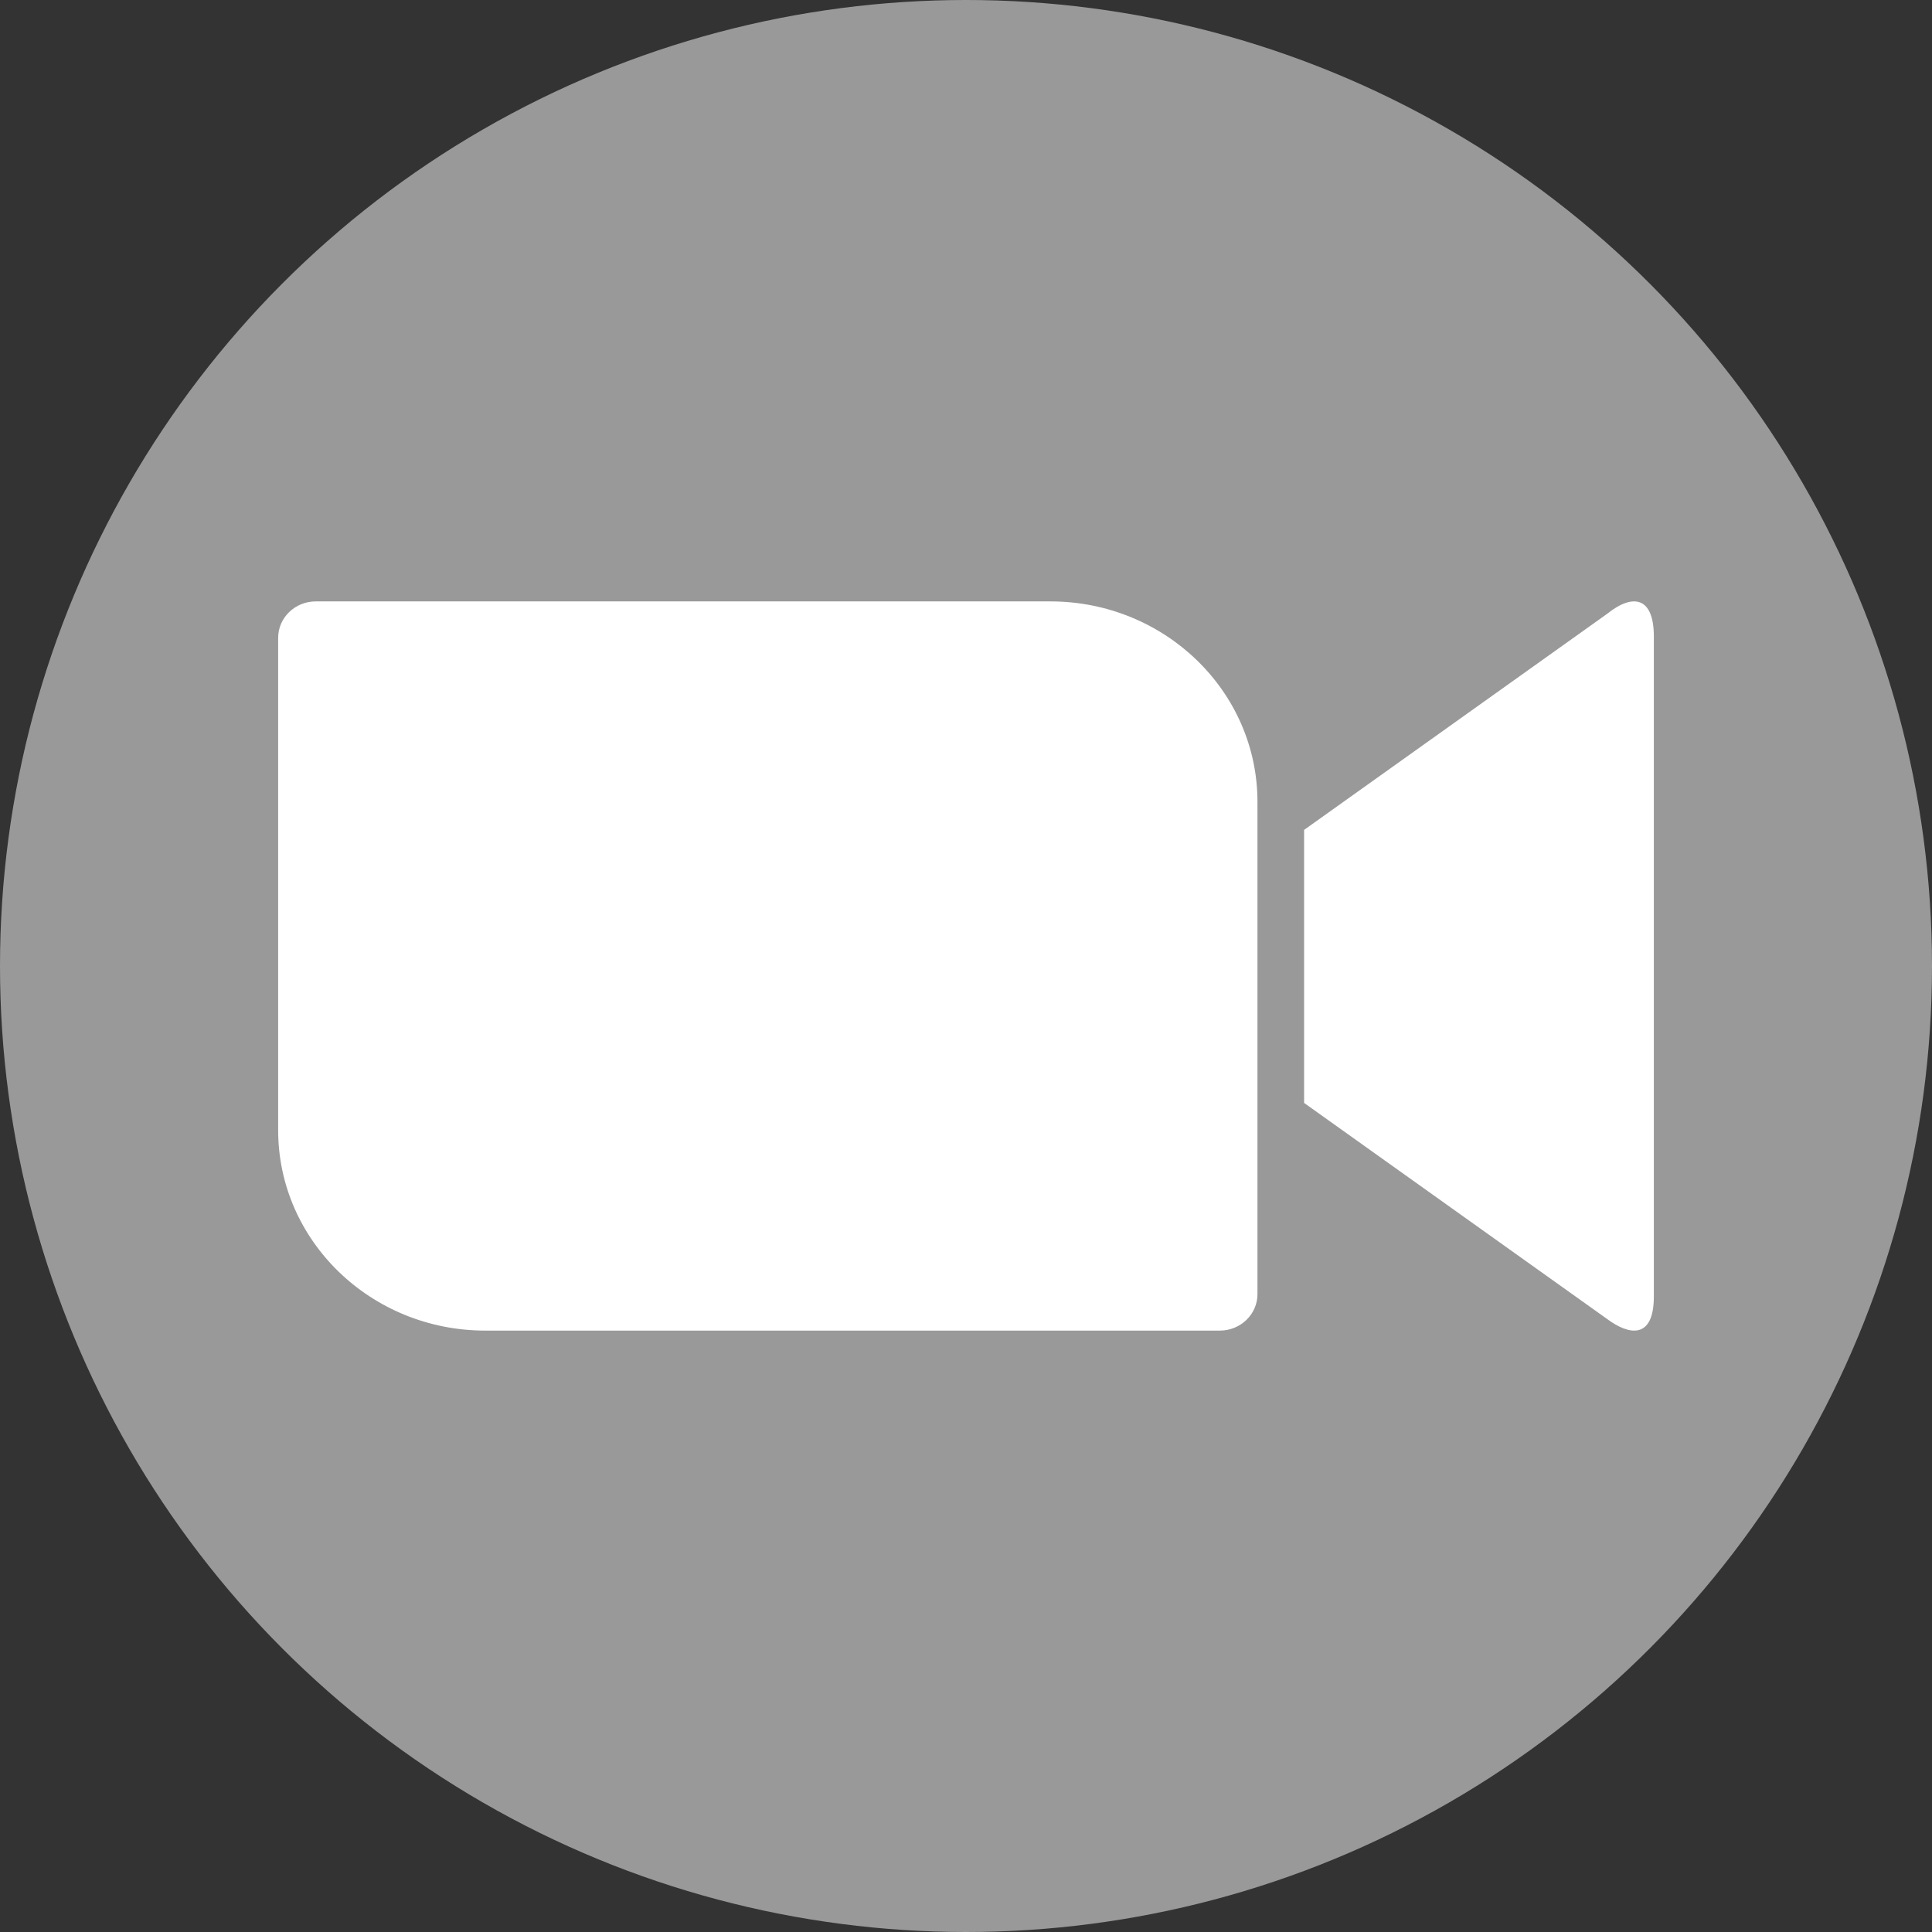
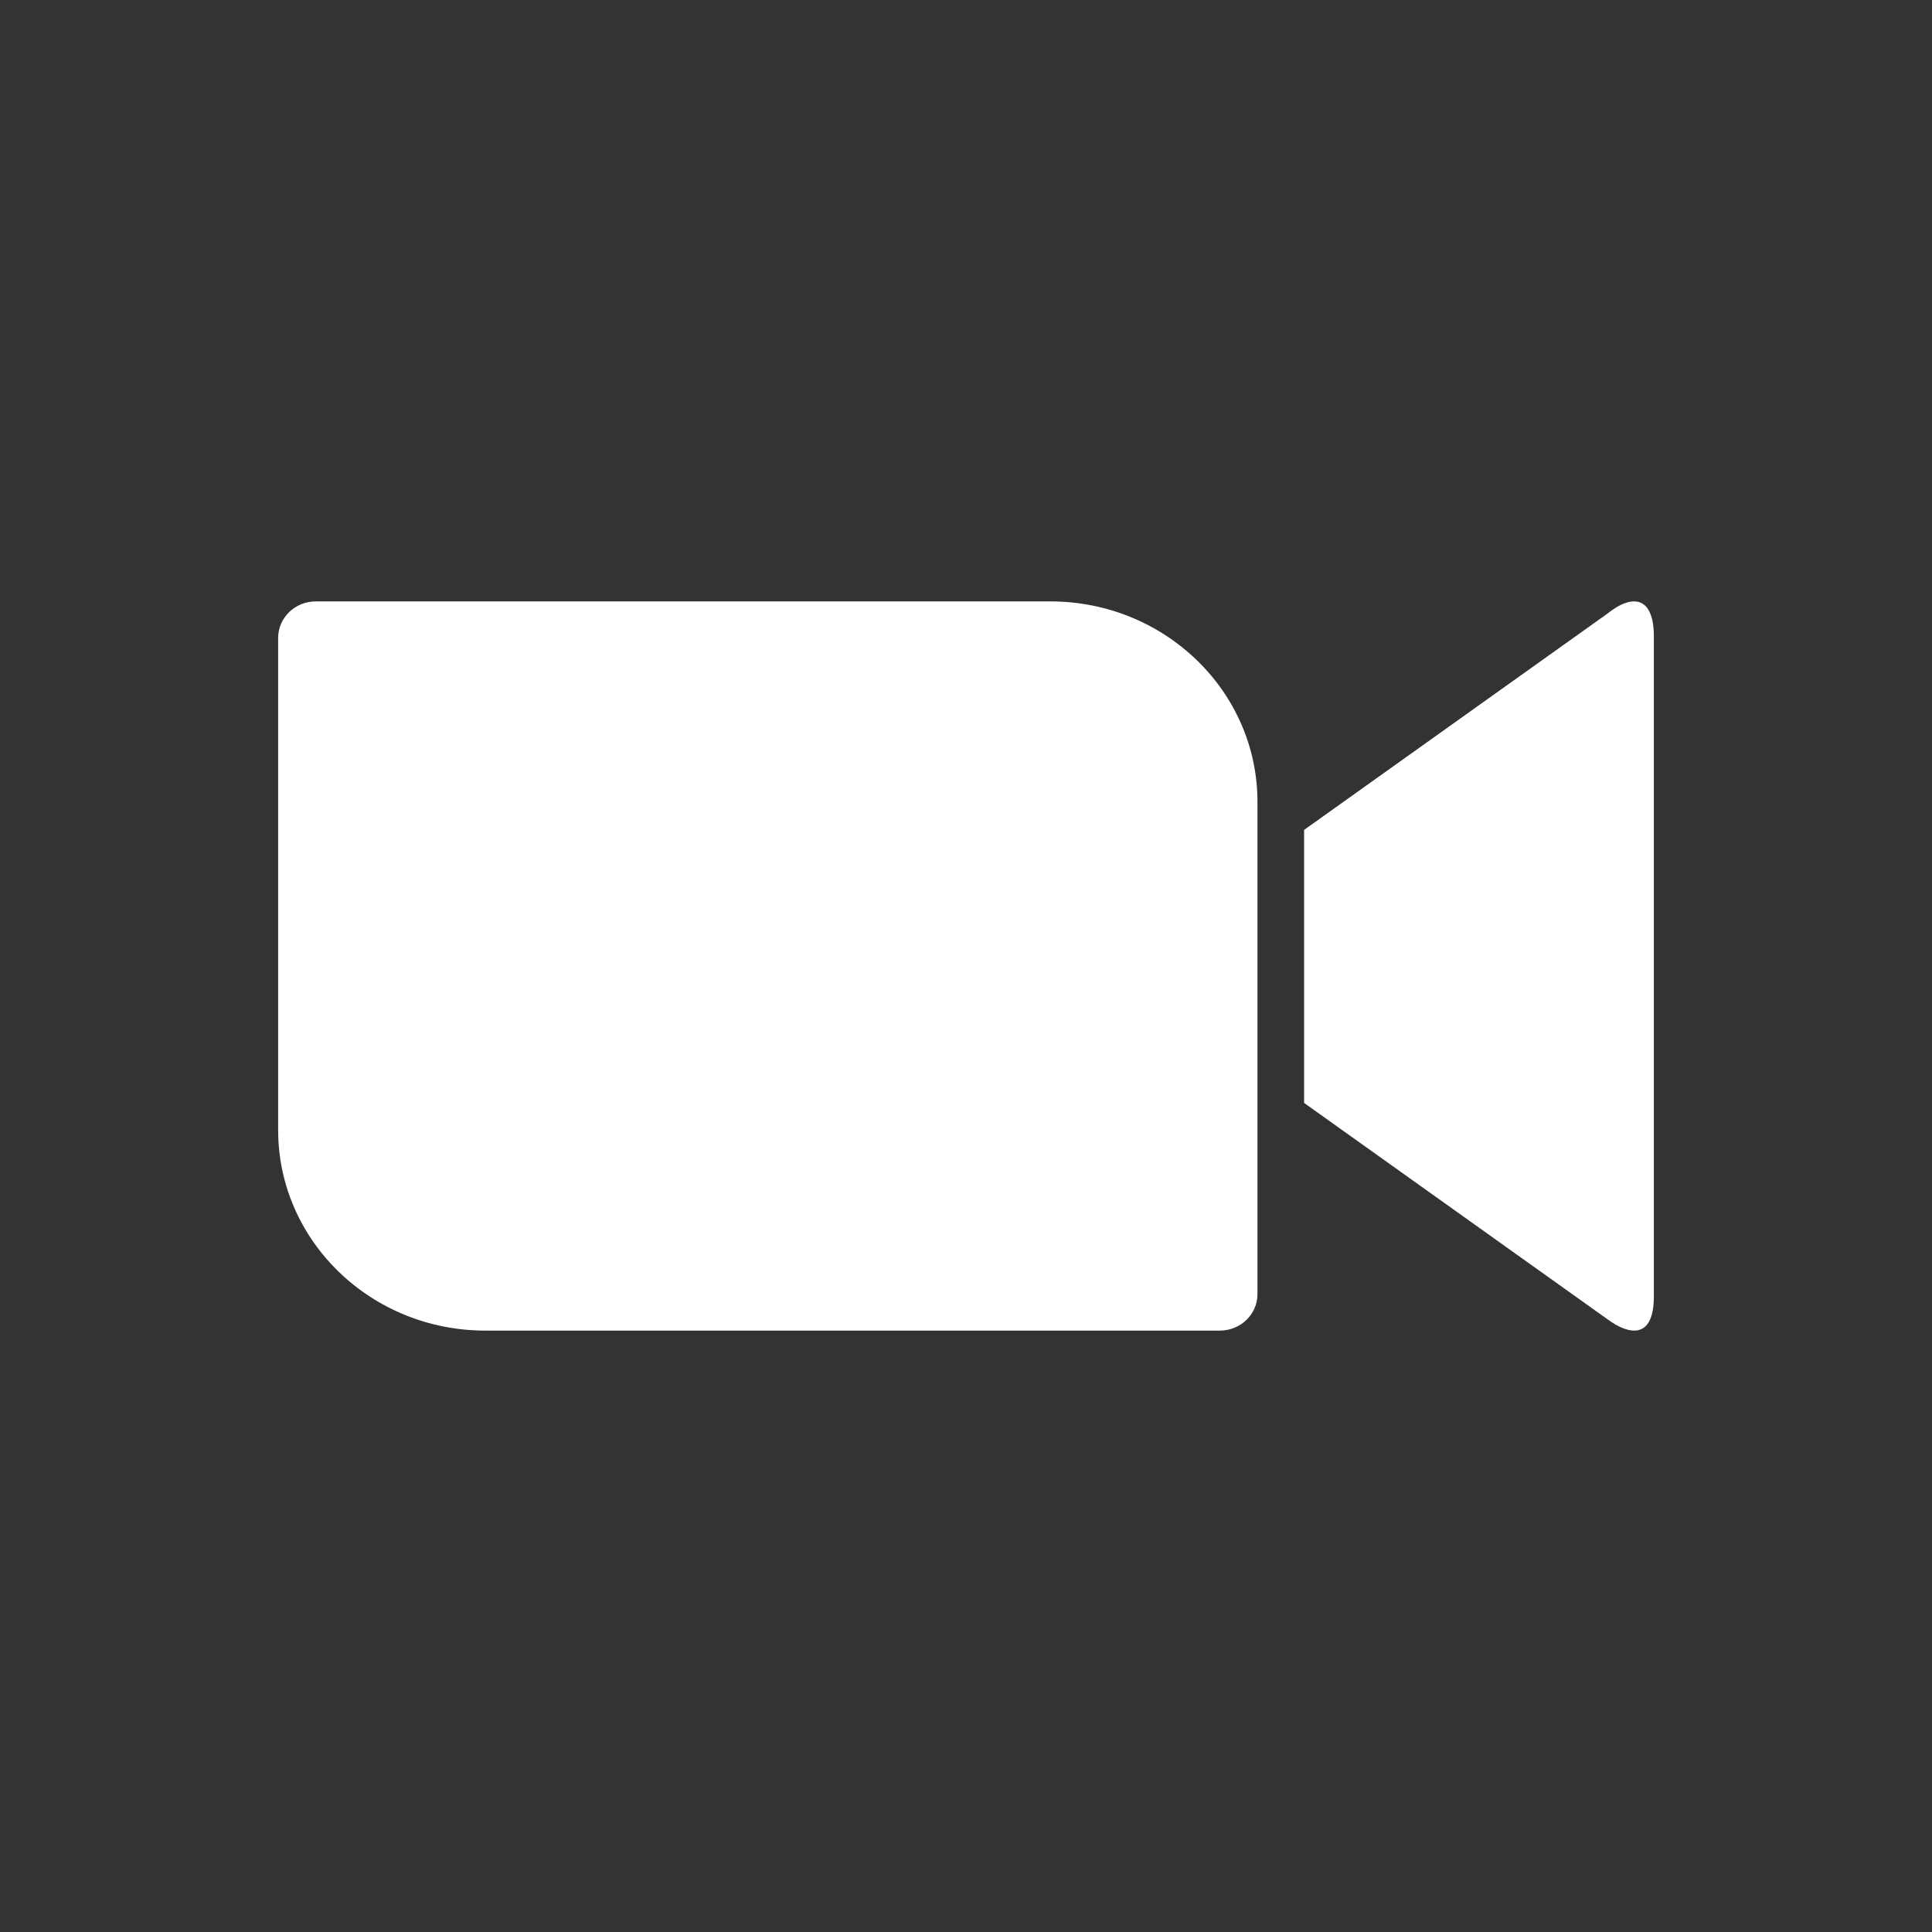
<svg xmlns="http://www.w3.org/2000/svg" width="257" height="257" viewBox="0 0 257 257" fill="none">
  <rect x="0" y="0" width="257" height="257" fill="#333333" stroke="none" />
-   <circle cx="128.5" cy="128.5" r="128.5" fill="white" fill-opacity="0.5" />
  <path fill-rule="evenodd" clip-rule="evenodd" d="M213.797 81.645L173.474 110.396V146.714L213.797 175.466C216.65 177.596 220 178.254 220 172.439V84.671C220 79.487 217.312 78.835 213.797 81.645ZM37 150.326V84.852C37 82.174 39.242 80 42.007 80H139.714C154.927 80 167.272 91.942 167.272 106.674V172.148C167.272 174.827 165.03 177 162.264 177H64.558C49.344 177 37 165.058 37 150.326Z" fill="white" />
</svg>